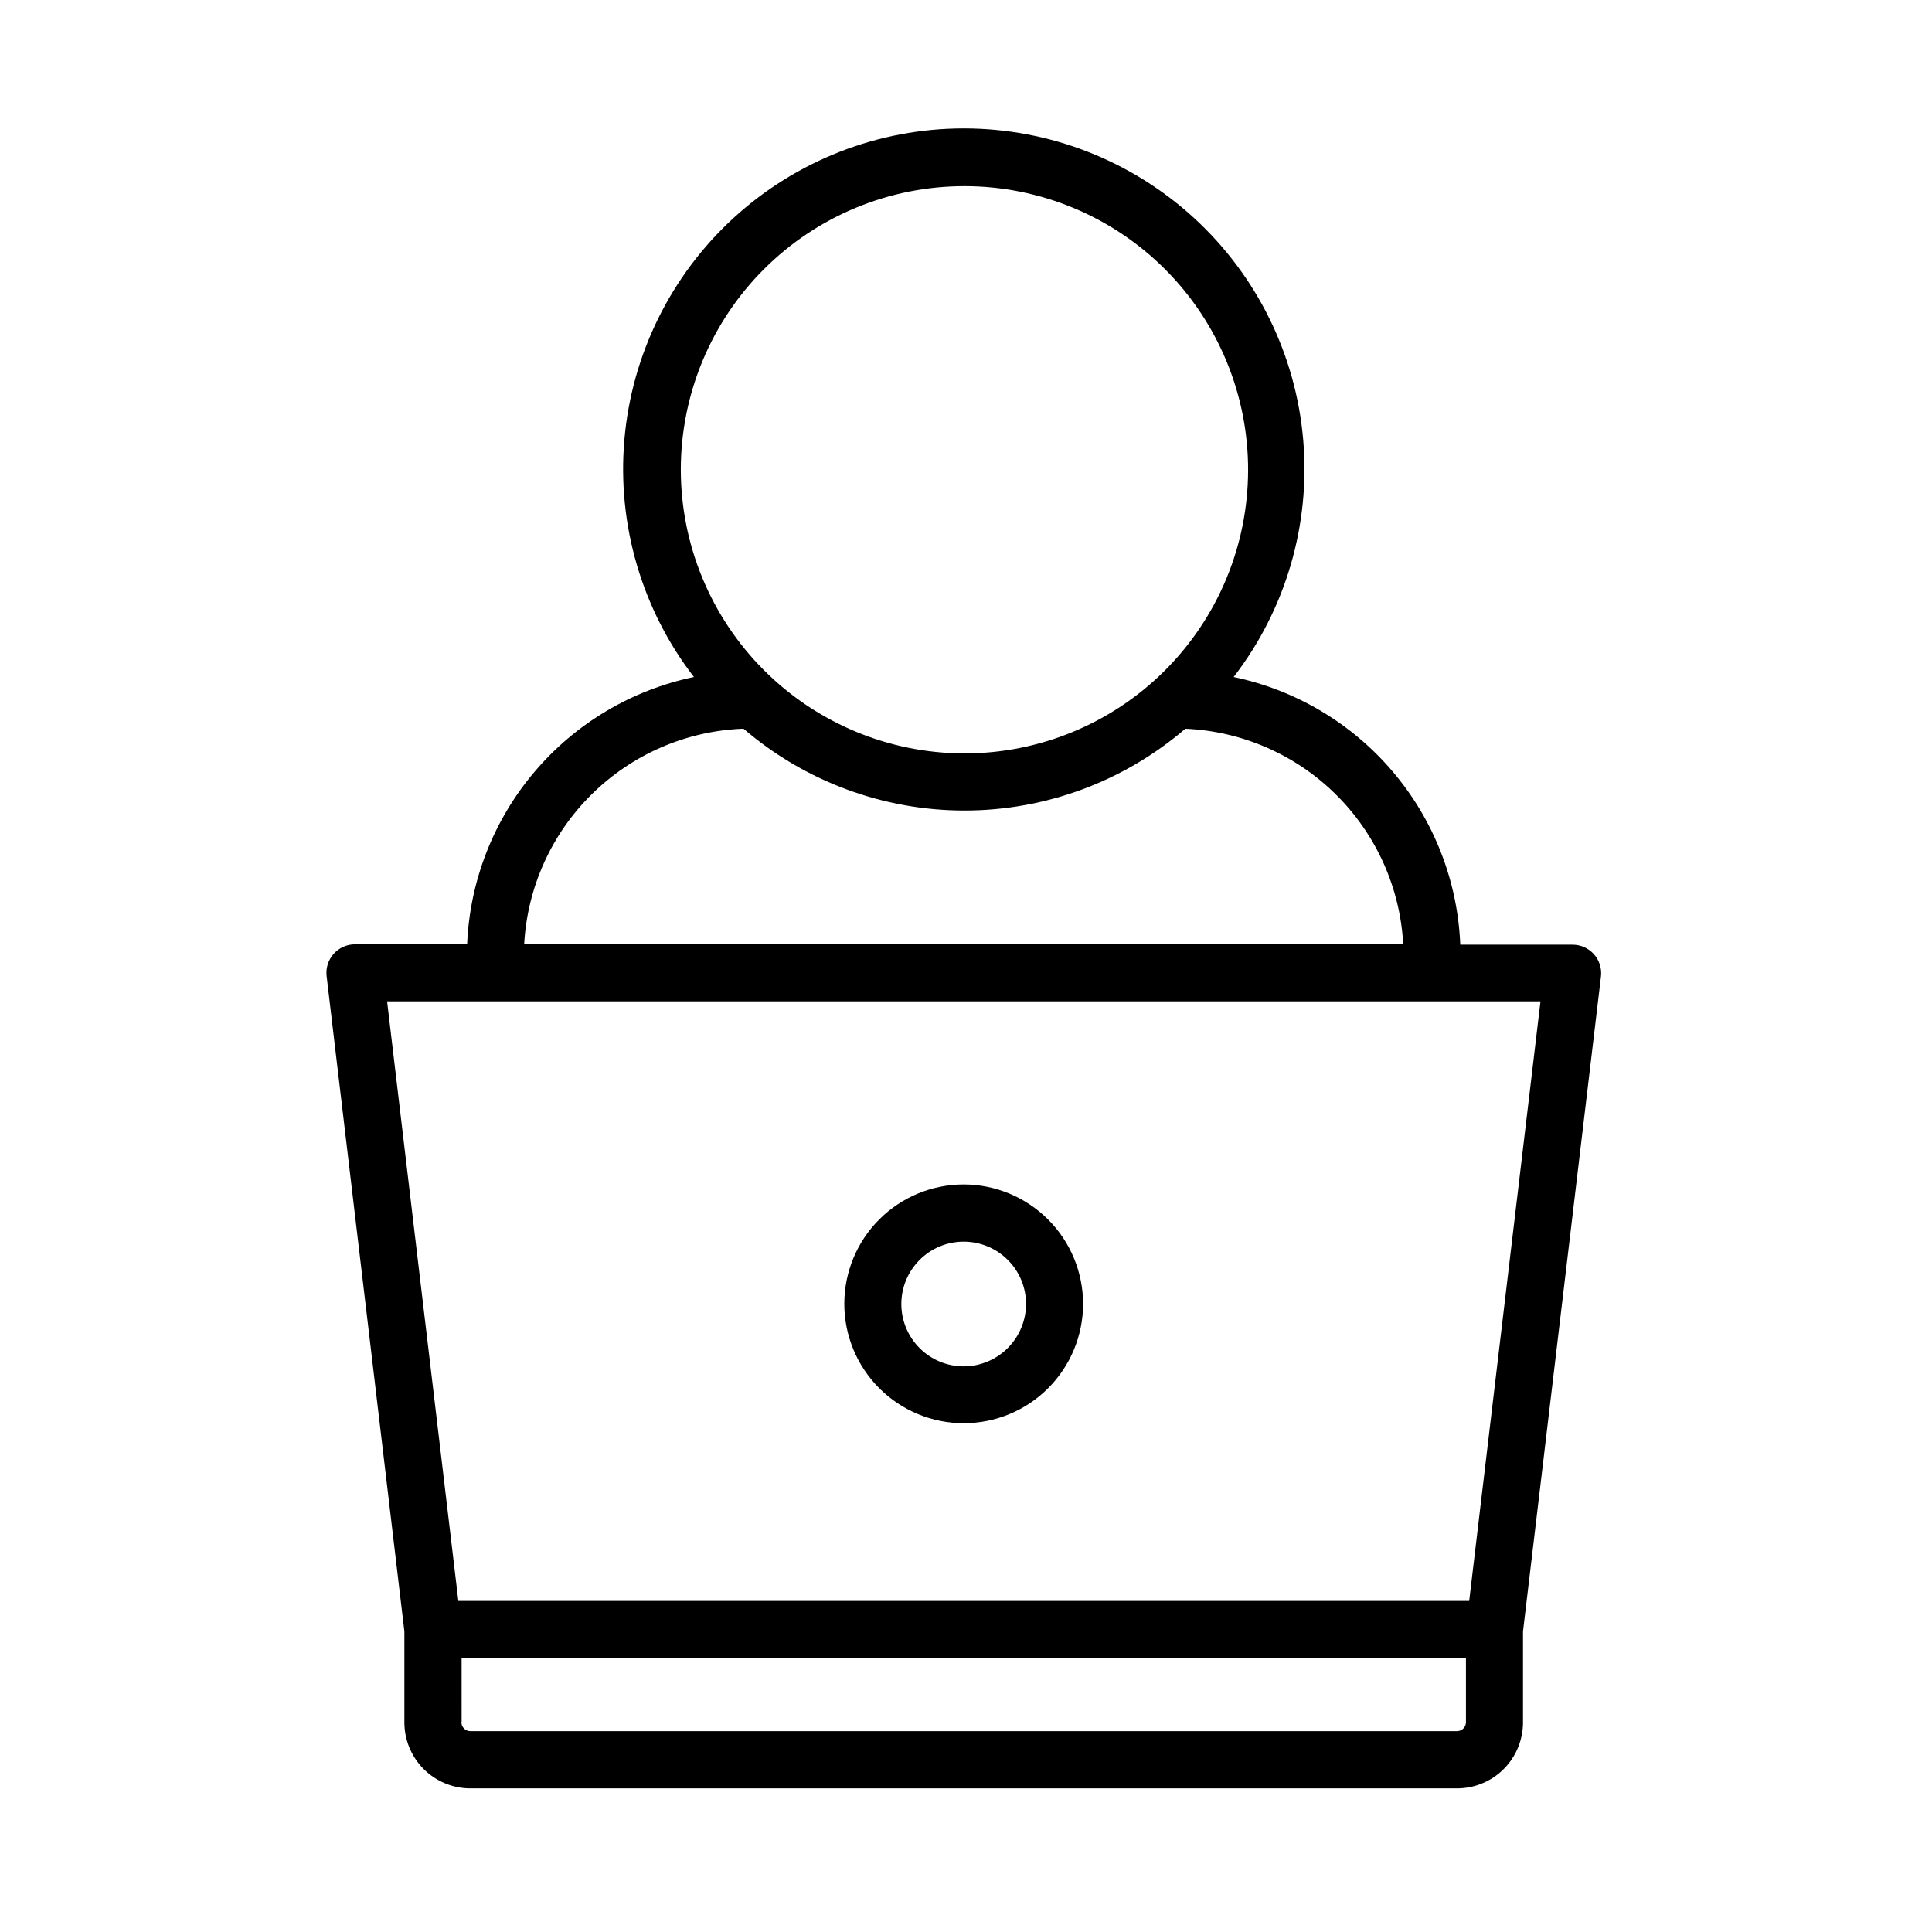
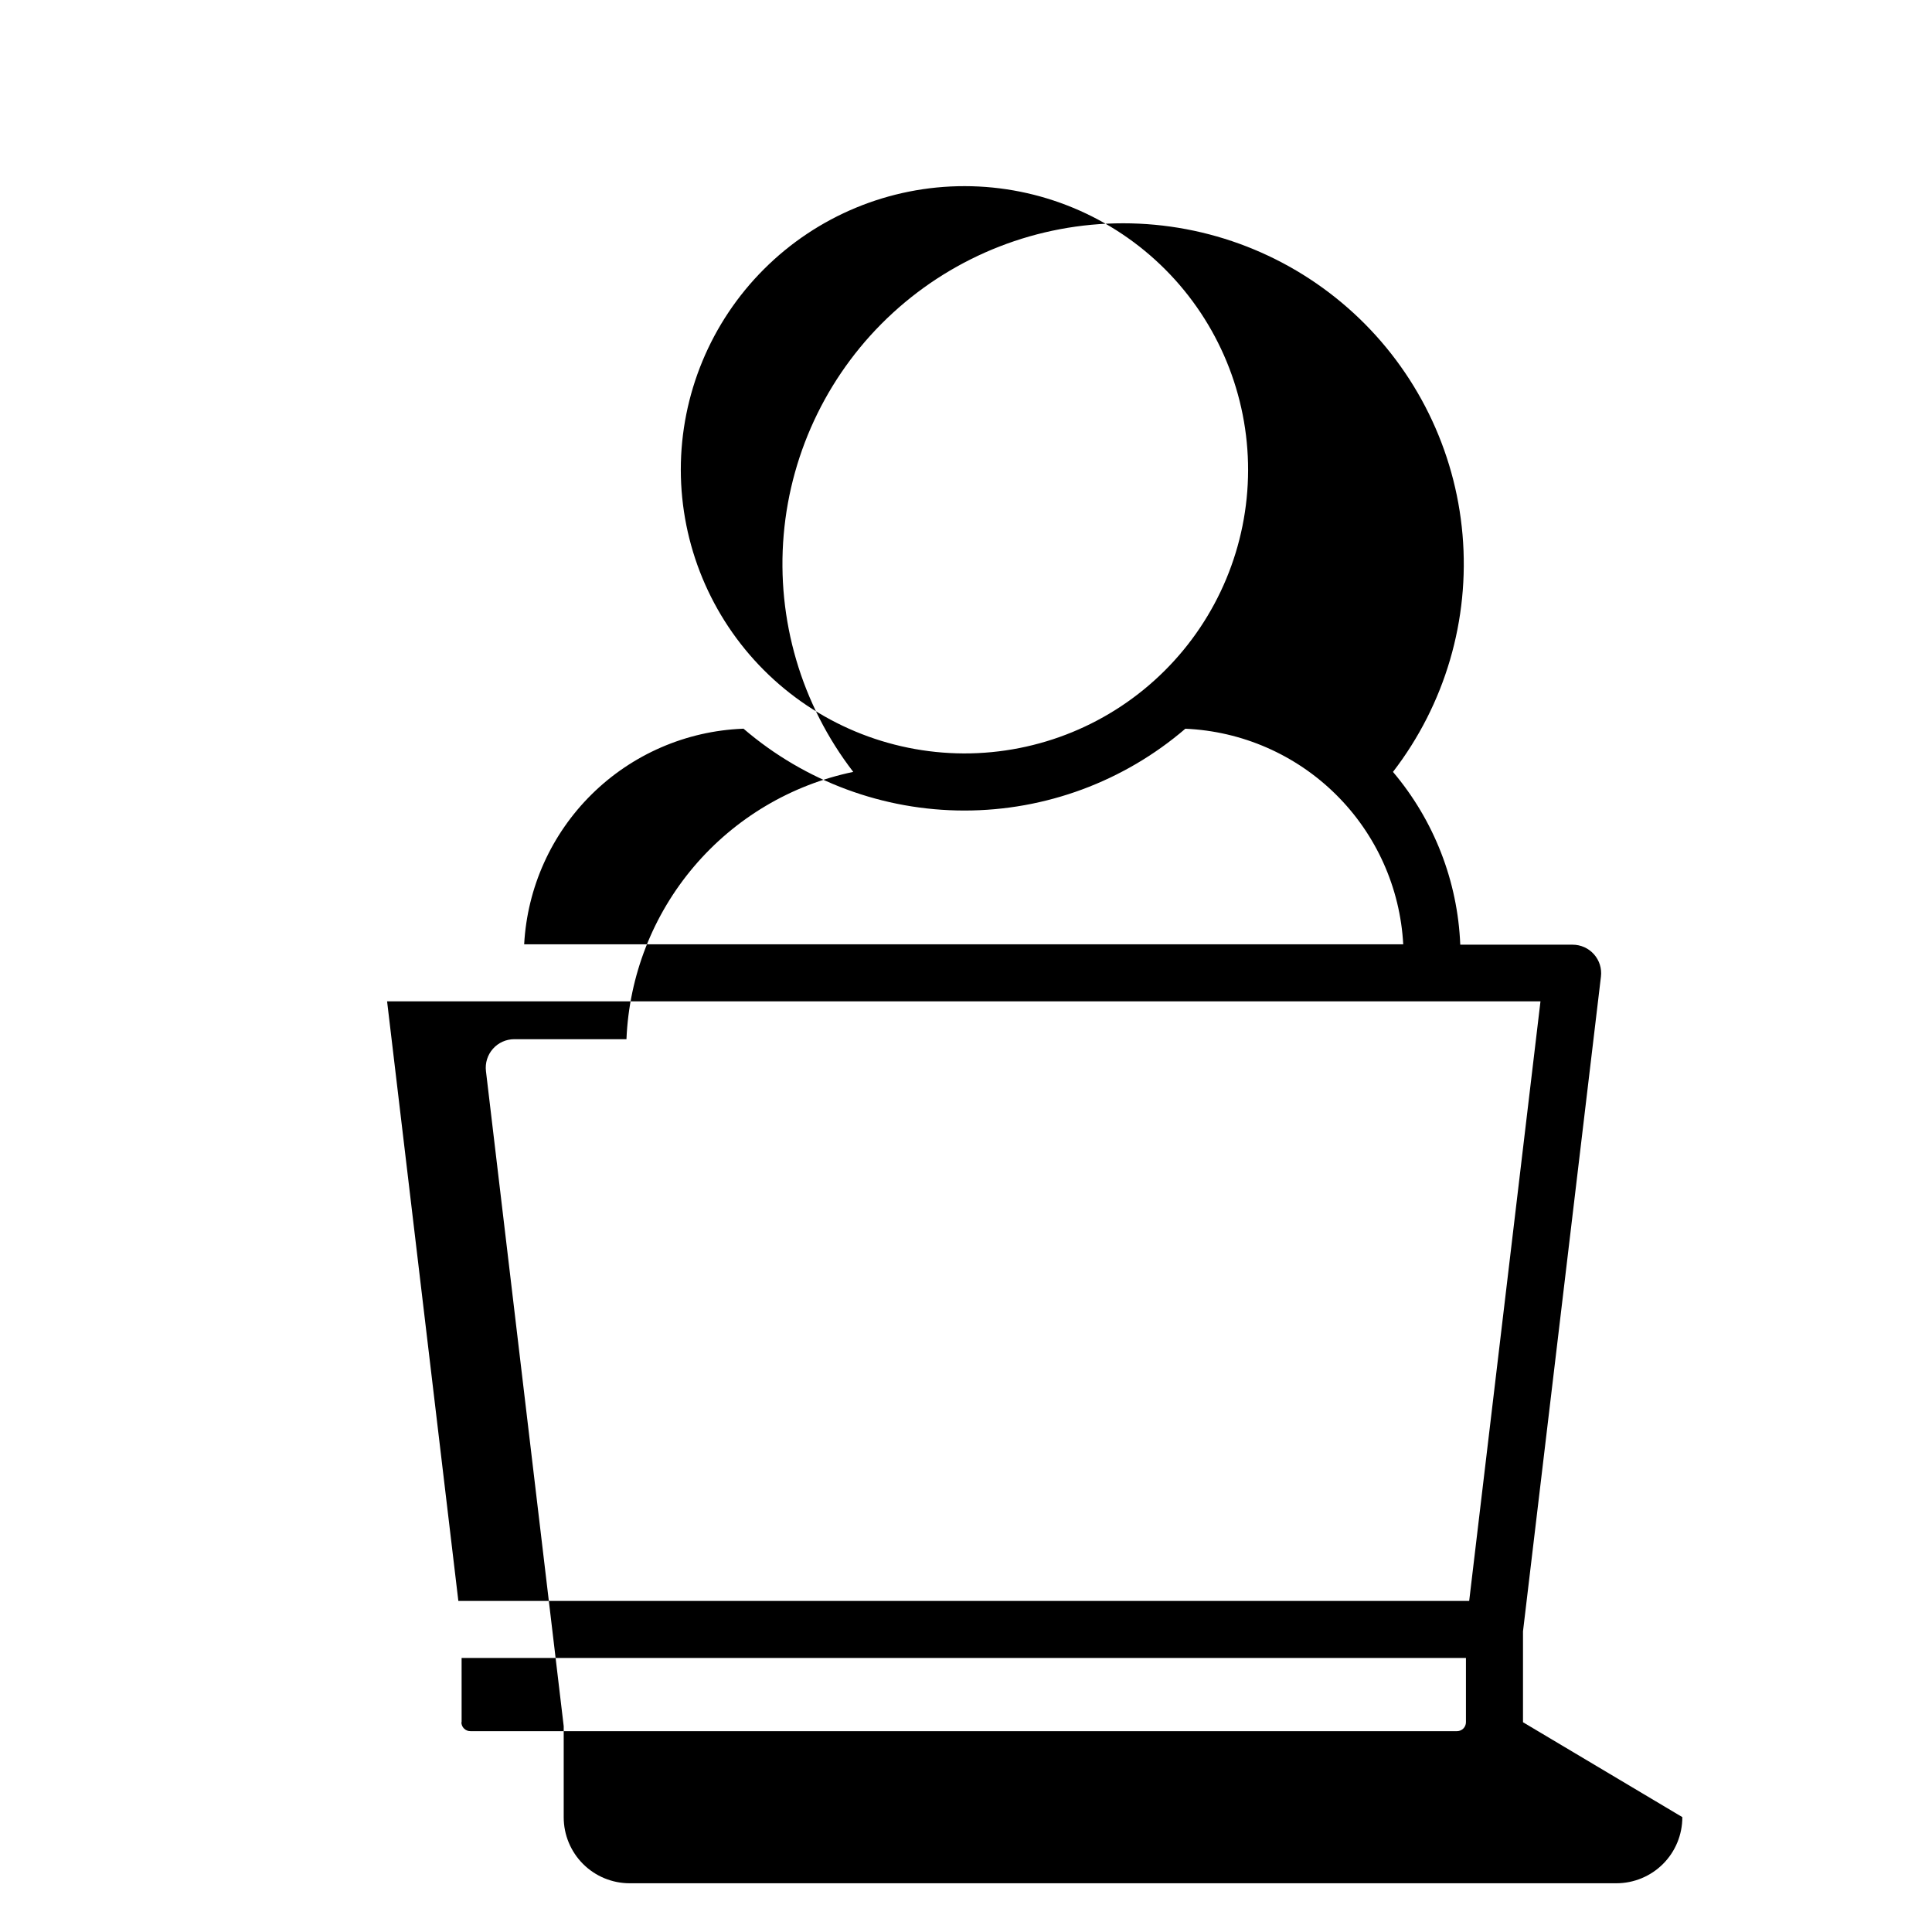
<svg xmlns="http://www.w3.org/2000/svg" fill="#000000" width="800px" height="800px" version="1.1" viewBox="144 144 512 512">
  <g>
-     <path d="m399.39 457.89c-8.391 0-16.438 3.332-22.371 9.266-5.934 5.934-9.27 13.98-9.27 22.375 0 8.391 3.336 16.438 9.27 22.371 5.934 5.934 13.98 9.266 22.371 9.266s16.438-3.332 22.371-9.266c5.934-5.934 9.266-13.98 9.266-22.371-0.012-8.391-3.348-16.43-9.281-22.359-5.93-5.93-13.969-9.27-22.355-9.281zm0 48.215c-4.383 0-8.586-1.742-11.684-4.84-3.102-3.102-4.844-7.305-4.844-11.688 0-4.383 1.742-8.586 4.844-11.684 3.098-3.098 7.301-4.84 11.684-4.84 4.383 0 8.586 1.742 11.684 4.84 3.102 3.098 4.84 7.301 4.84 11.684-0.012 4.379-1.758 8.574-4.856 11.672-3.094 3.098-7.289 4.84-11.668 4.856z" />
-     <path d="m547.61 600.41v-24.082l20.656-173.51c0.262-2.148-0.41-4.305-1.848-5.922-1.434-1.617-3.496-2.543-5.656-2.543h-29.777c-0.676-16.824-6.953-32.941-17.832-45.793s-25.738-21.699-42.223-25.145c13.797-17.902 20.375-40.332 18.434-62.852-1.938-22.52-12.254-43.492-28.91-58.773-16.652-15.281-38.434-23.762-61.039-23.762-22.602 0-44.383 8.48-61.039 23.762-16.652 15.281-26.969 36.254-28.91 58.773-1.938 22.52 4.641 44.949 18.434 62.852-16.473 3.43-31.332 12.262-42.223 25.094-10.887 12.832-17.18 28.93-17.879 45.742h-29.727c-2.164 0-4.223 0.926-5.656 2.543-1.438 1.621-2.109 3.773-1.852 5.922l20.605 173.61v24.133c0 4.637 1.844 9.082 5.121 12.359 3.277 3.281 7.727 5.121 12.363 5.121h261.48c4.644 0 9.098-1.848 12.379-5.137 3.281-3.289 5.117-7.75 5.102-12.395zm-223.19-331.91c0-19.945 7.93-39.078 22.043-53.176 14.109-14.098 33.246-22.012 53.195-21.992 19.945 0.02 39.07 7.965 53.156 22.086 14.086 14.125 21.98 33.27 21.945 53.219-0.039 19.945-8 39.062-22.137 53.133-14.137 14.074-33.289 21.953-53.234 21.898-19.895-0.078-38.945-8.031-52.992-22.117-14.047-14.086-21.949-33.156-21.977-53.051zm16.625 68.617 0.004 0.004c16.297 13.988 37.062 21.68 58.539 21.68 21.48 0 42.246-7.691 58.543-21.68 15 0.652 29.223 6.863 39.895 17.426 10.672 10.559 17.031 24.711 17.844 39.703h-232.96c0.816-15.023 7.203-29.207 17.918-39.77 10.715-10.566 24.984-16.758 40.02-17.359zm-94.461 72.25h305.66l-18.895 158.9h-267.88zm19.75 191.04-0.004-17.027h266.16v17.027c0 0.629-0.25 1.23-0.691 1.676-0.445 0.441-1.047 0.691-1.676 0.691h-261.43c-0.637 0.016-1.254-0.23-1.707-0.676-0.457-0.445-0.711-1.055-0.711-1.691z" />
+     <path d="m547.61 600.41v-24.082l20.656-173.51c0.262-2.148-0.41-4.305-1.848-5.922-1.434-1.617-3.496-2.543-5.656-2.543h-29.777c-0.676-16.824-6.953-32.941-17.832-45.793c13.797-17.902 20.375-40.332 18.434-62.852-1.938-22.52-12.254-43.492-28.91-58.773-16.652-15.281-38.434-23.762-61.039-23.762-22.602 0-44.383 8.48-61.039 23.762-16.652 15.281-26.969 36.254-28.91 58.773-1.938 22.52 4.641 44.949 18.434 62.852-16.473 3.43-31.332 12.262-42.223 25.094-10.887 12.832-17.18 28.93-17.879 45.742h-29.727c-2.164 0-4.223 0.926-5.656 2.543-1.438 1.621-2.109 3.773-1.852 5.922l20.605 173.61v24.133c0 4.637 1.844 9.082 5.121 12.359 3.277 3.281 7.727 5.121 12.363 5.121h261.48c4.644 0 9.098-1.848 12.379-5.137 3.281-3.289 5.117-7.75 5.102-12.395zm-223.19-331.91c0-19.945 7.93-39.078 22.043-53.176 14.109-14.098 33.246-22.012 53.195-21.992 19.945 0.02 39.07 7.965 53.156 22.086 14.086 14.125 21.98 33.27 21.945 53.219-0.039 19.945-8 39.062-22.137 53.133-14.137 14.074-33.289 21.953-53.234 21.898-19.895-0.078-38.945-8.031-52.992-22.117-14.047-14.086-21.949-33.156-21.977-53.051zm16.625 68.617 0.004 0.004c16.297 13.988 37.062 21.68 58.539 21.68 21.48 0 42.246-7.691 58.543-21.68 15 0.652 29.223 6.863 39.895 17.426 10.672 10.559 17.031 24.711 17.844 39.703h-232.96c0.816-15.023 7.203-29.207 17.918-39.77 10.715-10.566 24.984-16.758 40.02-17.359zm-94.461 72.25h305.66l-18.895 158.9h-267.88zm19.75 191.04-0.004-17.027h266.16v17.027c0 0.629-0.25 1.23-0.691 1.676-0.445 0.441-1.047 0.691-1.676 0.691h-261.43c-0.637 0.016-1.254-0.23-1.707-0.676-0.457-0.445-0.711-1.055-0.711-1.691z" />
  </g>
</svg>